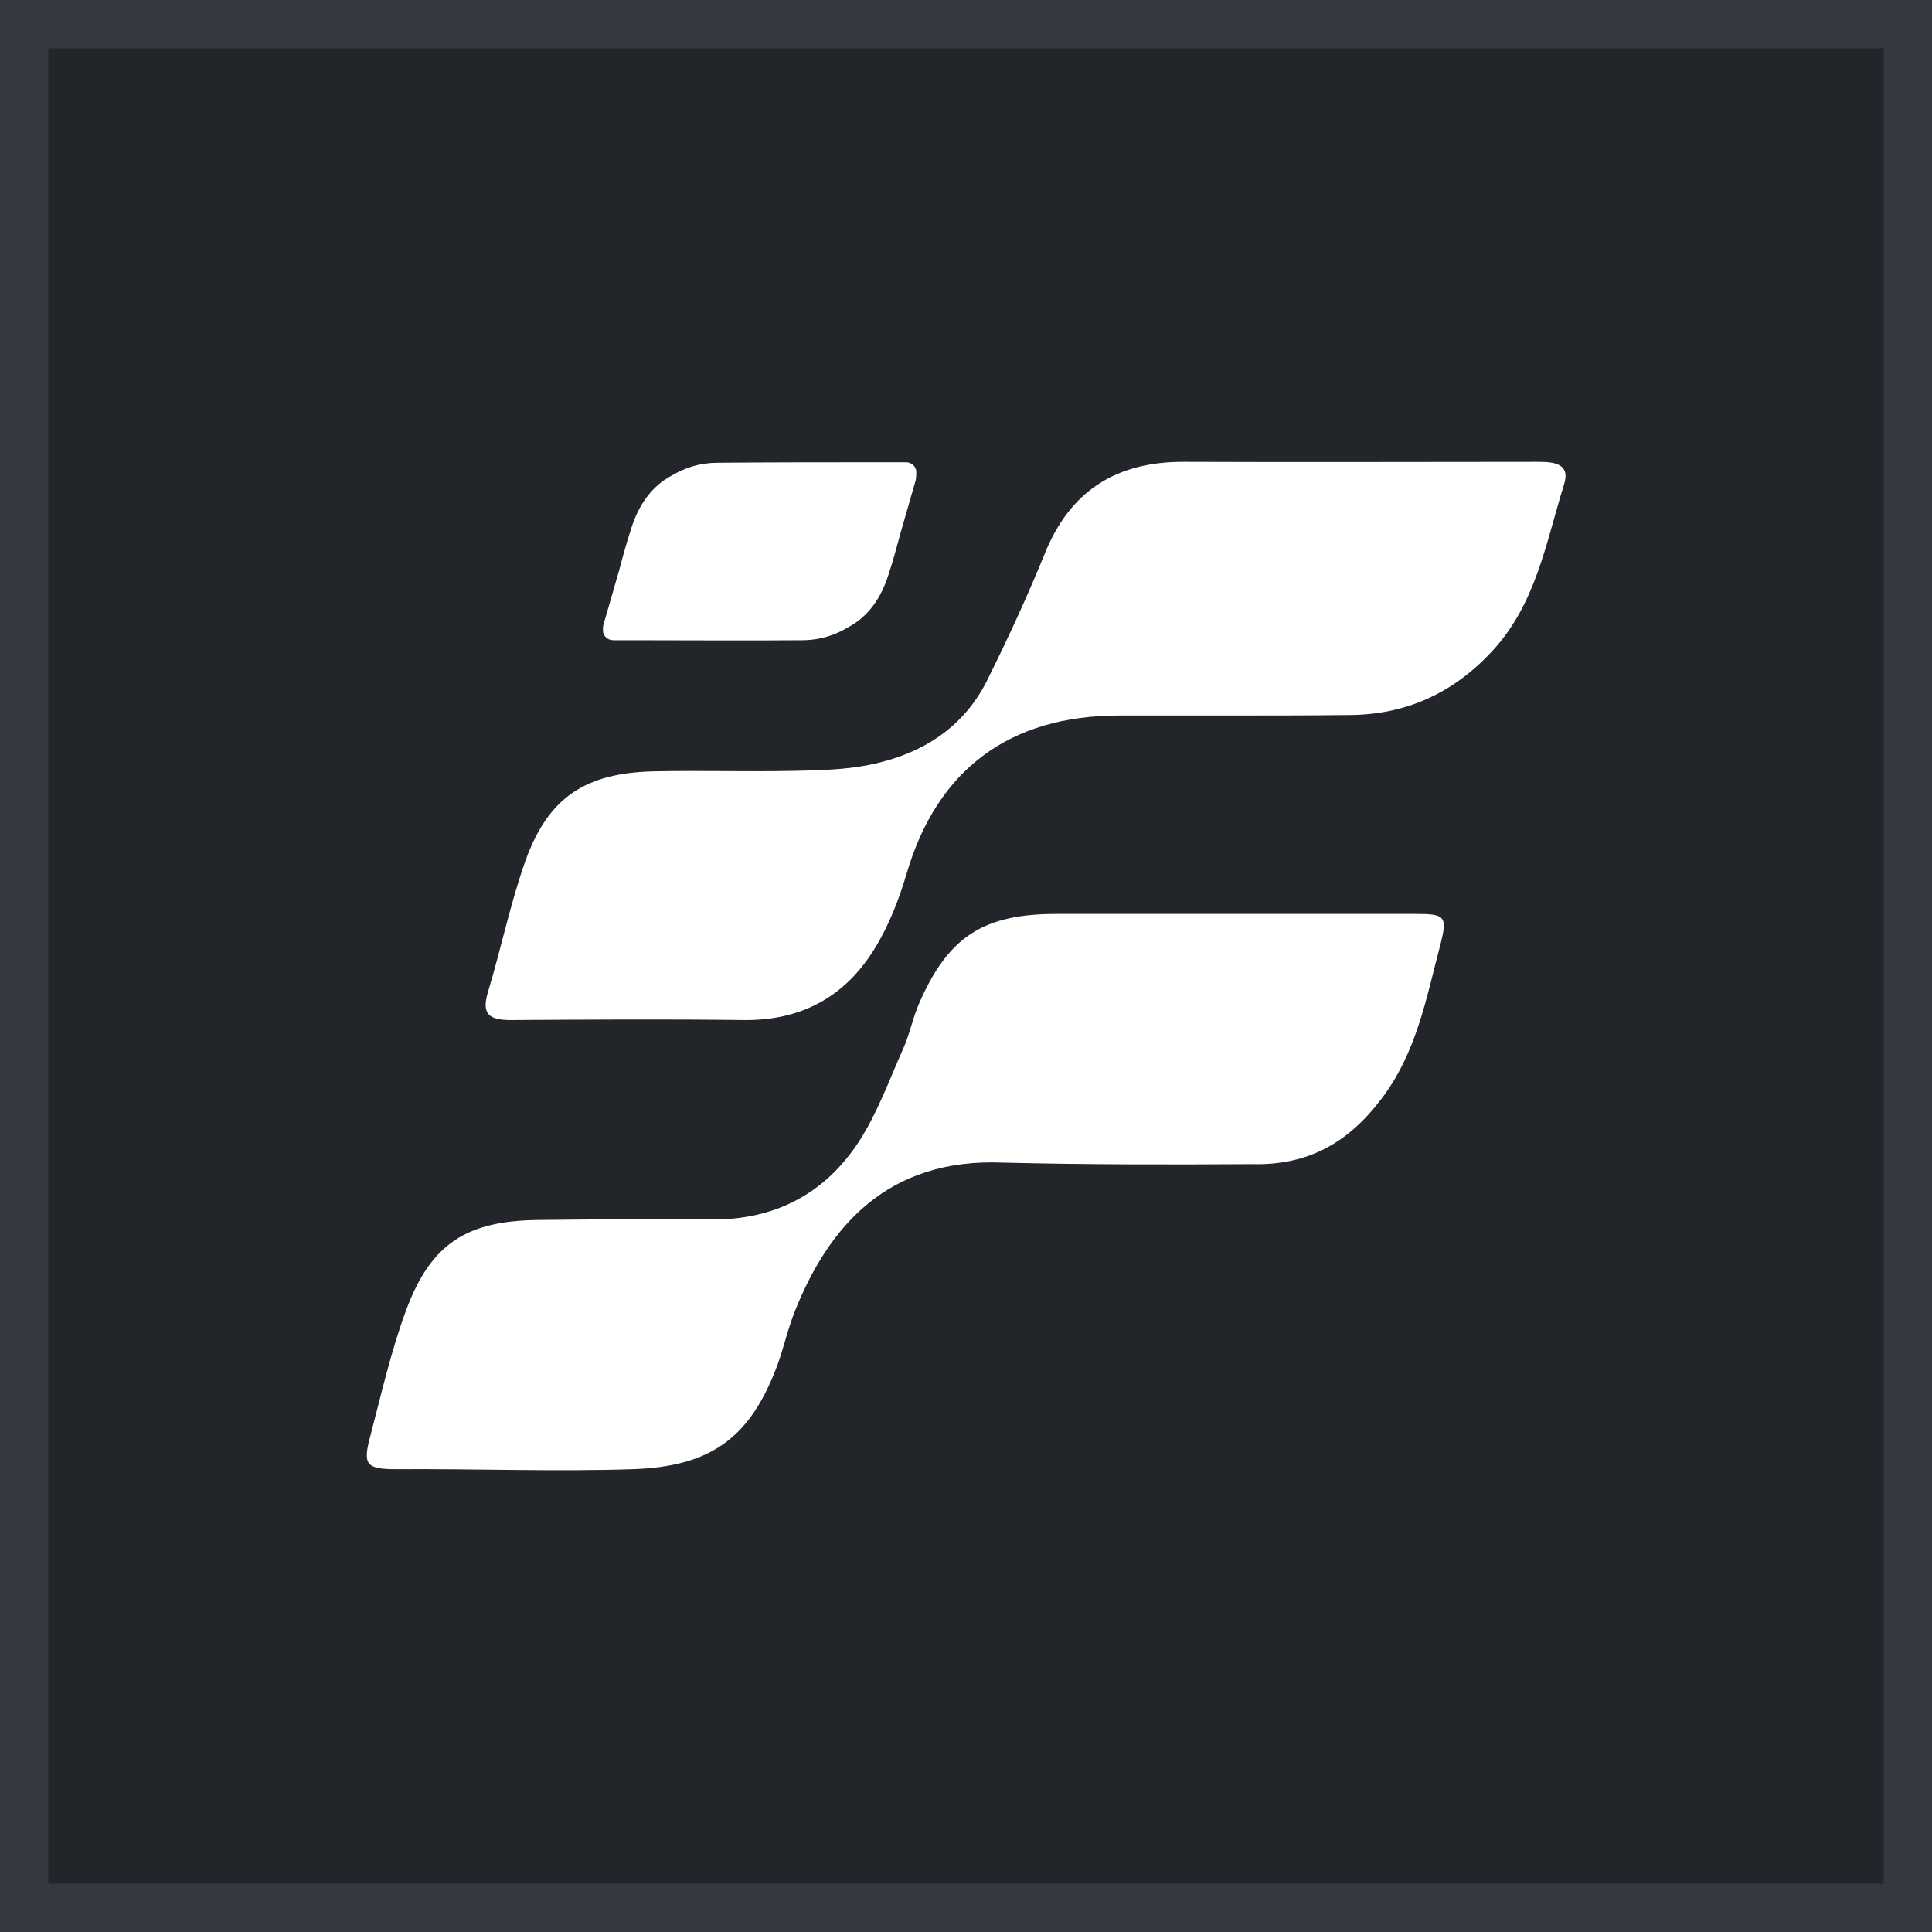
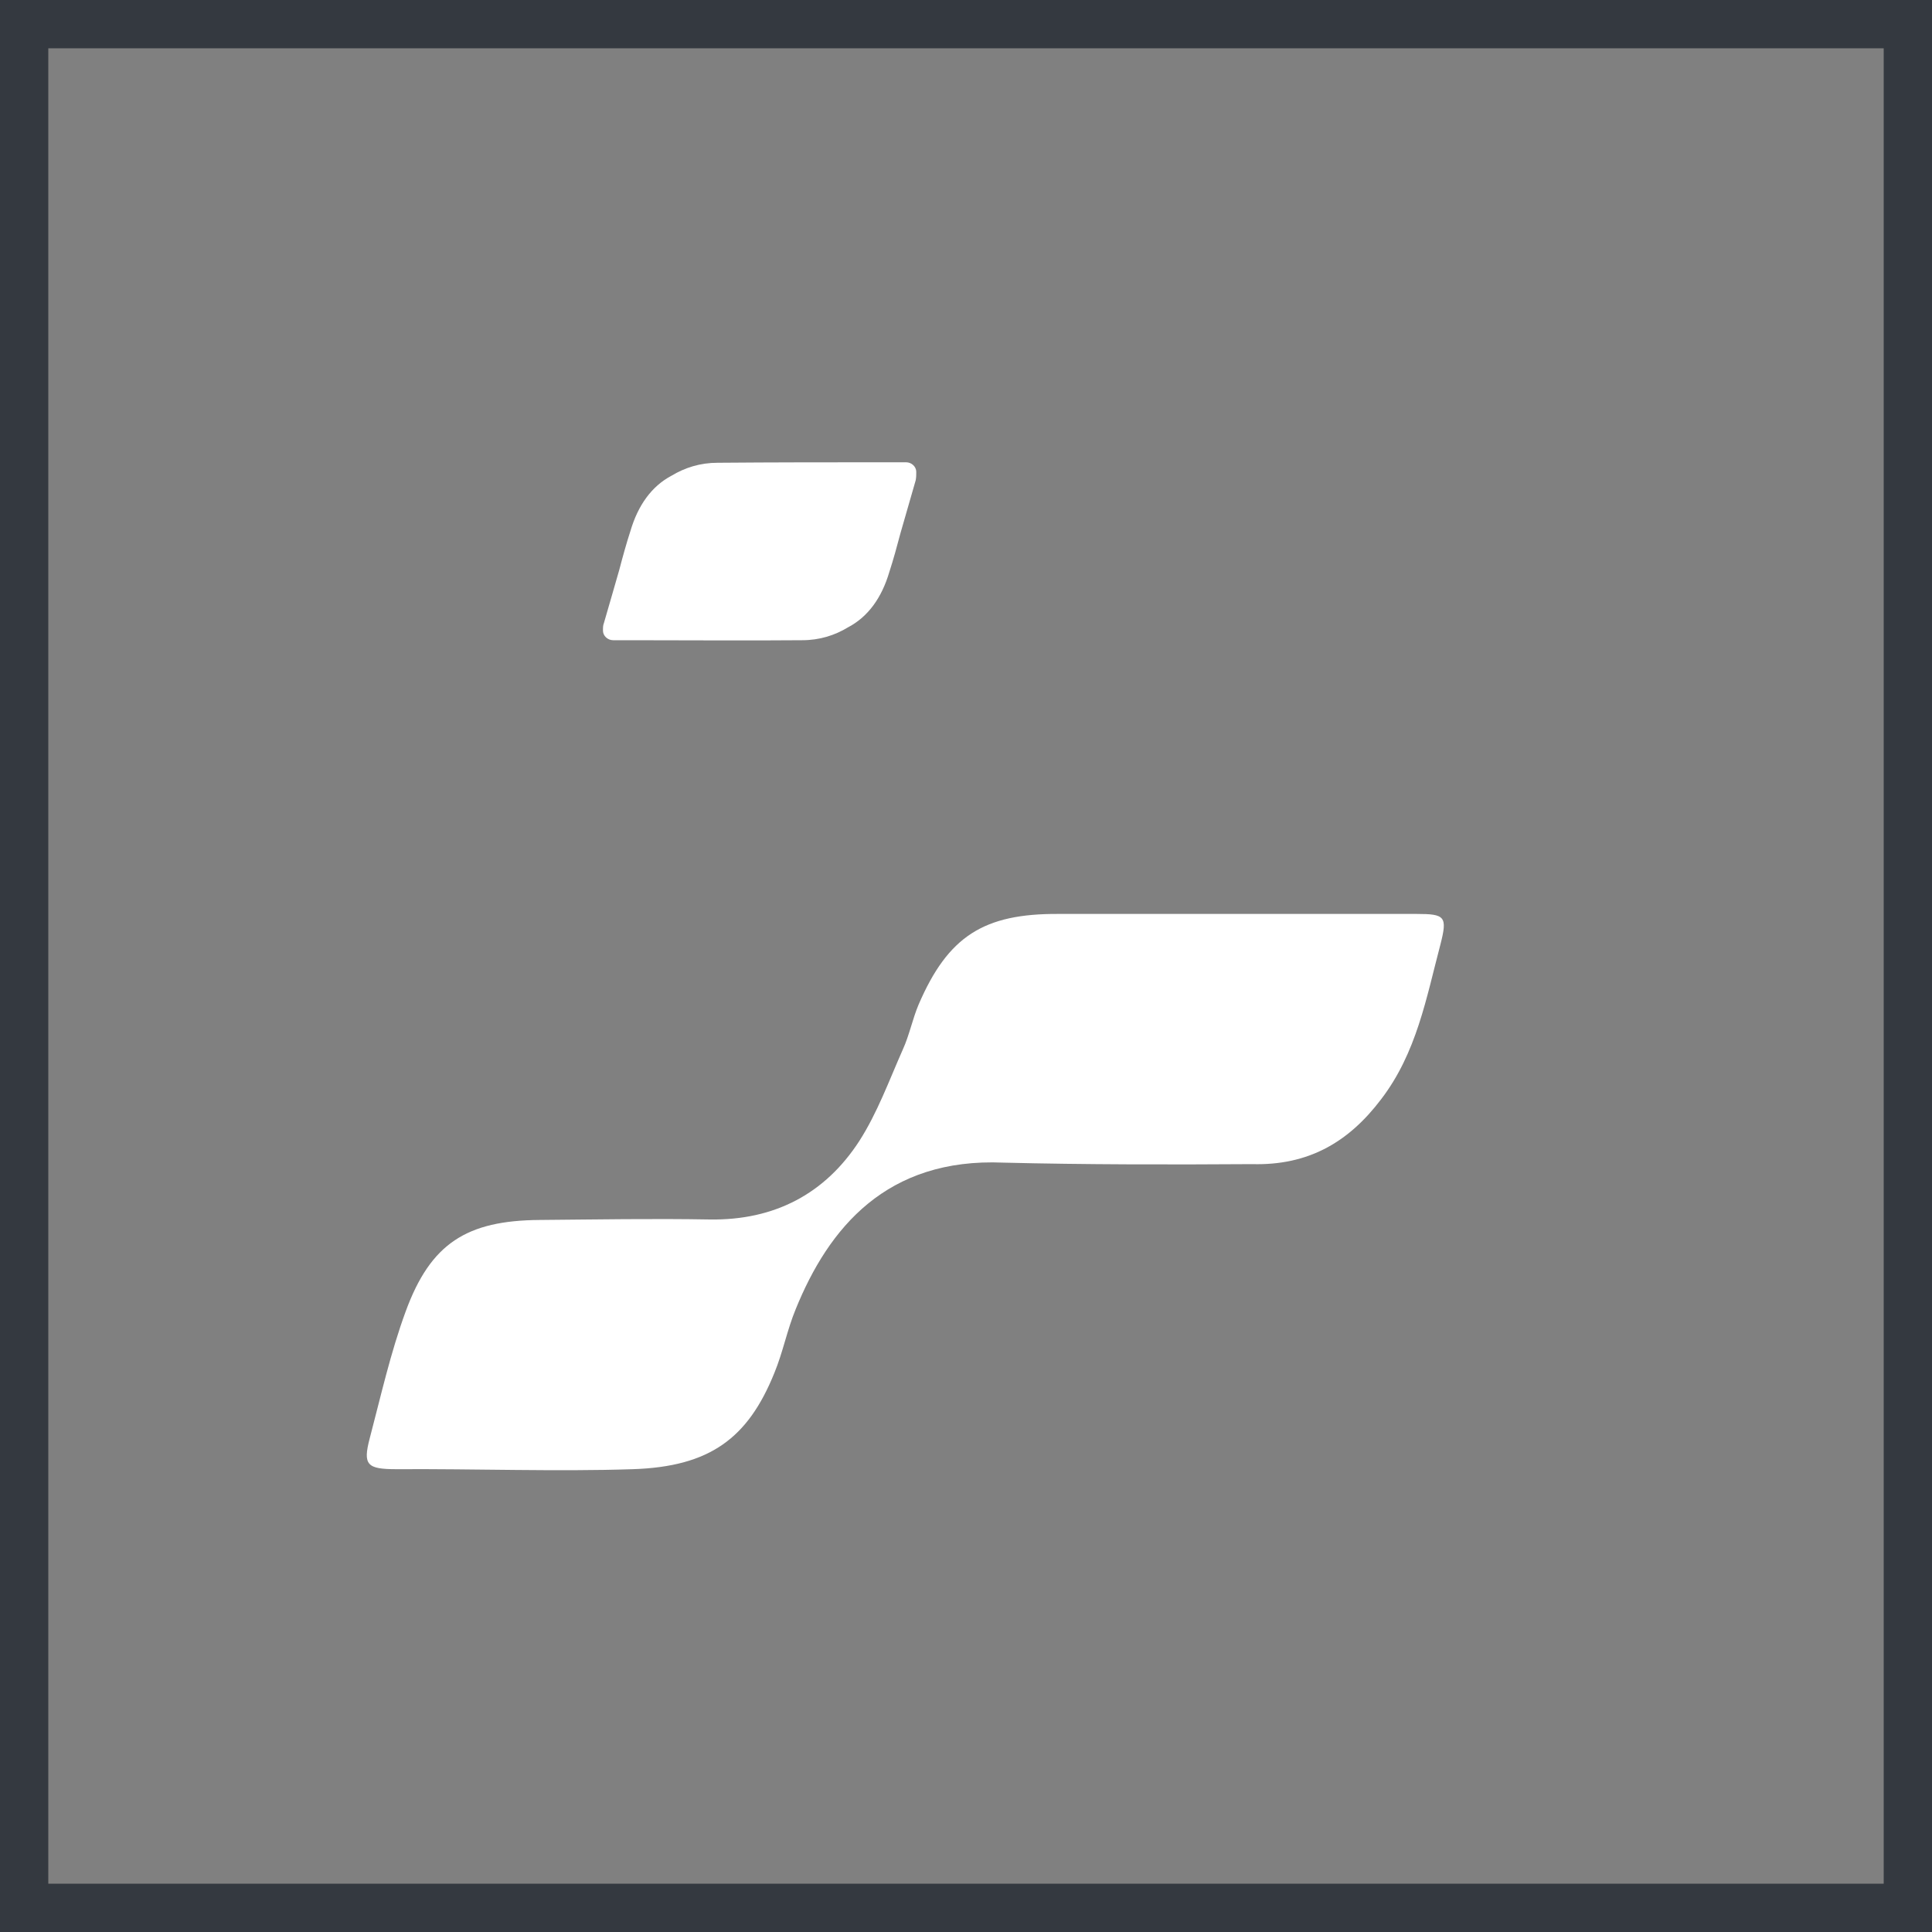
<svg xmlns="http://www.w3.org/2000/svg" width="40" height="40" viewBox="0 0 40 40" fill="none">
  <rect x="0" y="0" width="40" height="40" fill="#808080" stroke="none" />
-   <path d="M39.5 0.5V39.5H0.5V0.5H39.5Z" fill="#222529" />
  <path d="M39.5 0.5V39.5H0.5V0.5H39.5Z" stroke="#343940" />
  <path d="M25.387 18.922H29.329C29.918 18.922 29.971 18.974 29.823 19.552C29.529 20.666 29.329 21.801 28.593 22.761C27.921 23.648 27.09 24.133 25.924 24.102C24.252 24.113 22.465 24.113 20.773 24.071C18.355 23.968 17.157 25.423 16.474 27.105C16.295 27.539 16.211 27.993 16.032 28.426C15.486 29.778 14.697 30.366 13.1 30.418C11.523 30.47 9.841 30.408 8.212 30.418C7.602 30.418 7.508 30.335 7.655 29.778C7.886 28.901 8.086 28.003 8.401 27.147C8.916 25.743 9.662 25.268 11.176 25.258C12.353 25.248 13.52 25.227 14.697 25.248C16.043 25.268 17.084 24.711 17.788 23.628C18.166 23.04 18.408 22.369 18.692 21.729C18.828 21.43 18.892 21.099 19.018 20.8C19.627 19.386 20.363 18.912 21.919 18.922C23.075 18.922 24.231 18.922 25.387 18.922Z" fill="white" />
-   <path d="M25.375 14.814C24.64 14.814 23.904 14.814 23.168 14.814C20.898 14.814 19.405 15.939 18.774 18.075C18.616 18.612 18.406 19.159 18.112 19.634C17.513 20.614 16.619 21.13 15.411 21.119C13.802 21.099 12.184 21.109 10.575 21.119C10.123 21.119 9.966 20.996 10.102 20.542C10.376 19.634 10.565 18.705 10.88 17.817C11.353 16.507 12.12 16.001 13.54 15.97C14.507 15.949 15.463 15.98 16.43 15.96C16.956 15.949 17.481 15.939 17.996 15.836C19.079 15.619 19.951 15.072 20.445 14.071C20.866 13.225 21.265 12.358 21.623 11.481C22.148 10.16 23.115 9.551 24.534 9.562C26.973 9.572 29.401 9.562 31.84 9.562C32.166 9.562 32.513 9.593 32.386 10.016C32.008 11.223 31.808 12.503 30.883 13.493C30.084 14.35 29.107 14.804 27.909 14.804C27.057 14.814 26.216 14.814 25.375 14.814Z" fill="white" />
  <path d="M18.97 9.787V9.777V9.767C18.97 9.664 18.875 9.571 18.76 9.571C18.739 9.571 18.707 9.571 18.686 9.571C18.644 9.571 18.602 9.571 18.549 9.571C18.497 9.571 18.455 9.571 18.402 9.571C17.172 9.571 16.016 9.571 14.86 9.581C14.492 9.581 14.177 9.684 13.903 9.849C13.493 10.066 13.21 10.458 13.052 10.995C12.968 11.253 12.894 11.521 12.821 11.8C12.716 12.161 12.611 12.533 12.505 12.894C12.484 12.945 12.484 12.997 12.484 13.038V13.049V13.059C12.484 13.162 12.579 13.255 12.695 13.255C12.716 13.255 12.747 13.255 12.768 13.255C12.81 13.255 12.852 13.255 12.905 13.255C12.957 13.255 12.999 13.255 13.052 13.255C14.292 13.255 15.448 13.265 16.605 13.255C16.973 13.255 17.288 13.152 17.561 12.986C17.971 12.77 18.255 12.378 18.413 11.841C18.497 11.583 18.57 11.315 18.644 11.036C18.749 10.675 18.854 10.303 18.959 9.942C18.97 9.88 18.97 9.829 18.97 9.787Z" fill="white" />
</svg>